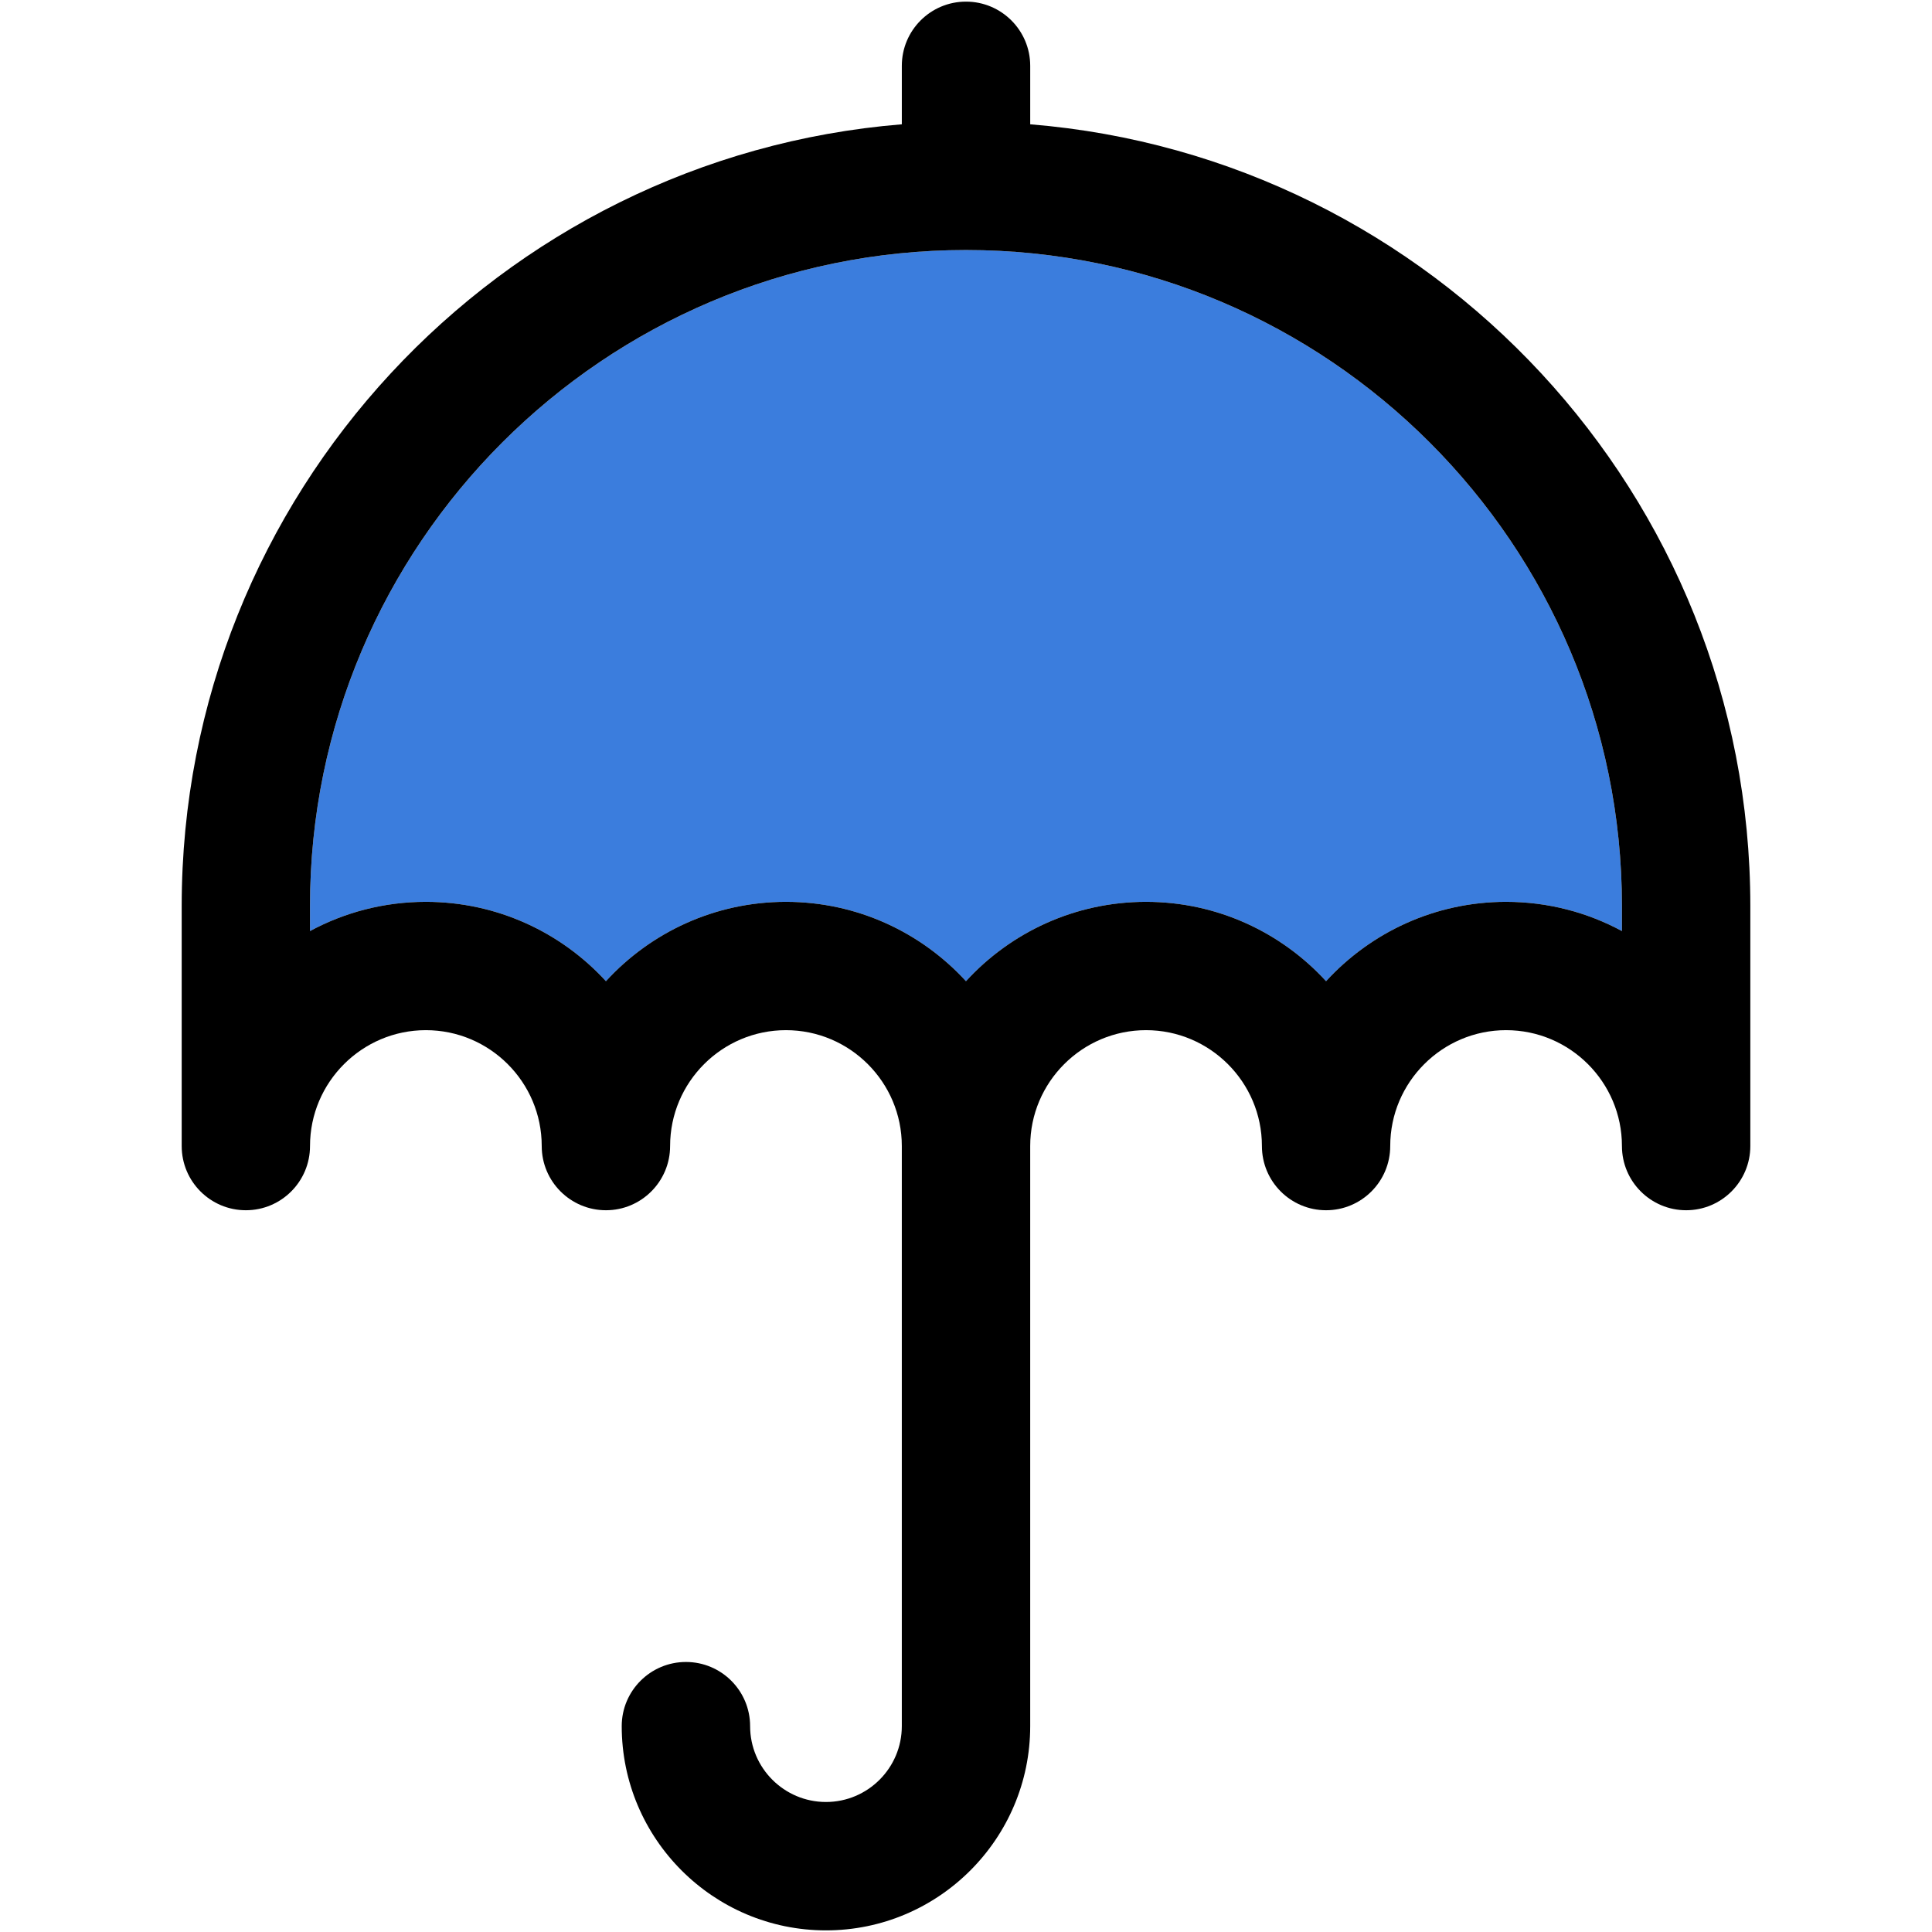
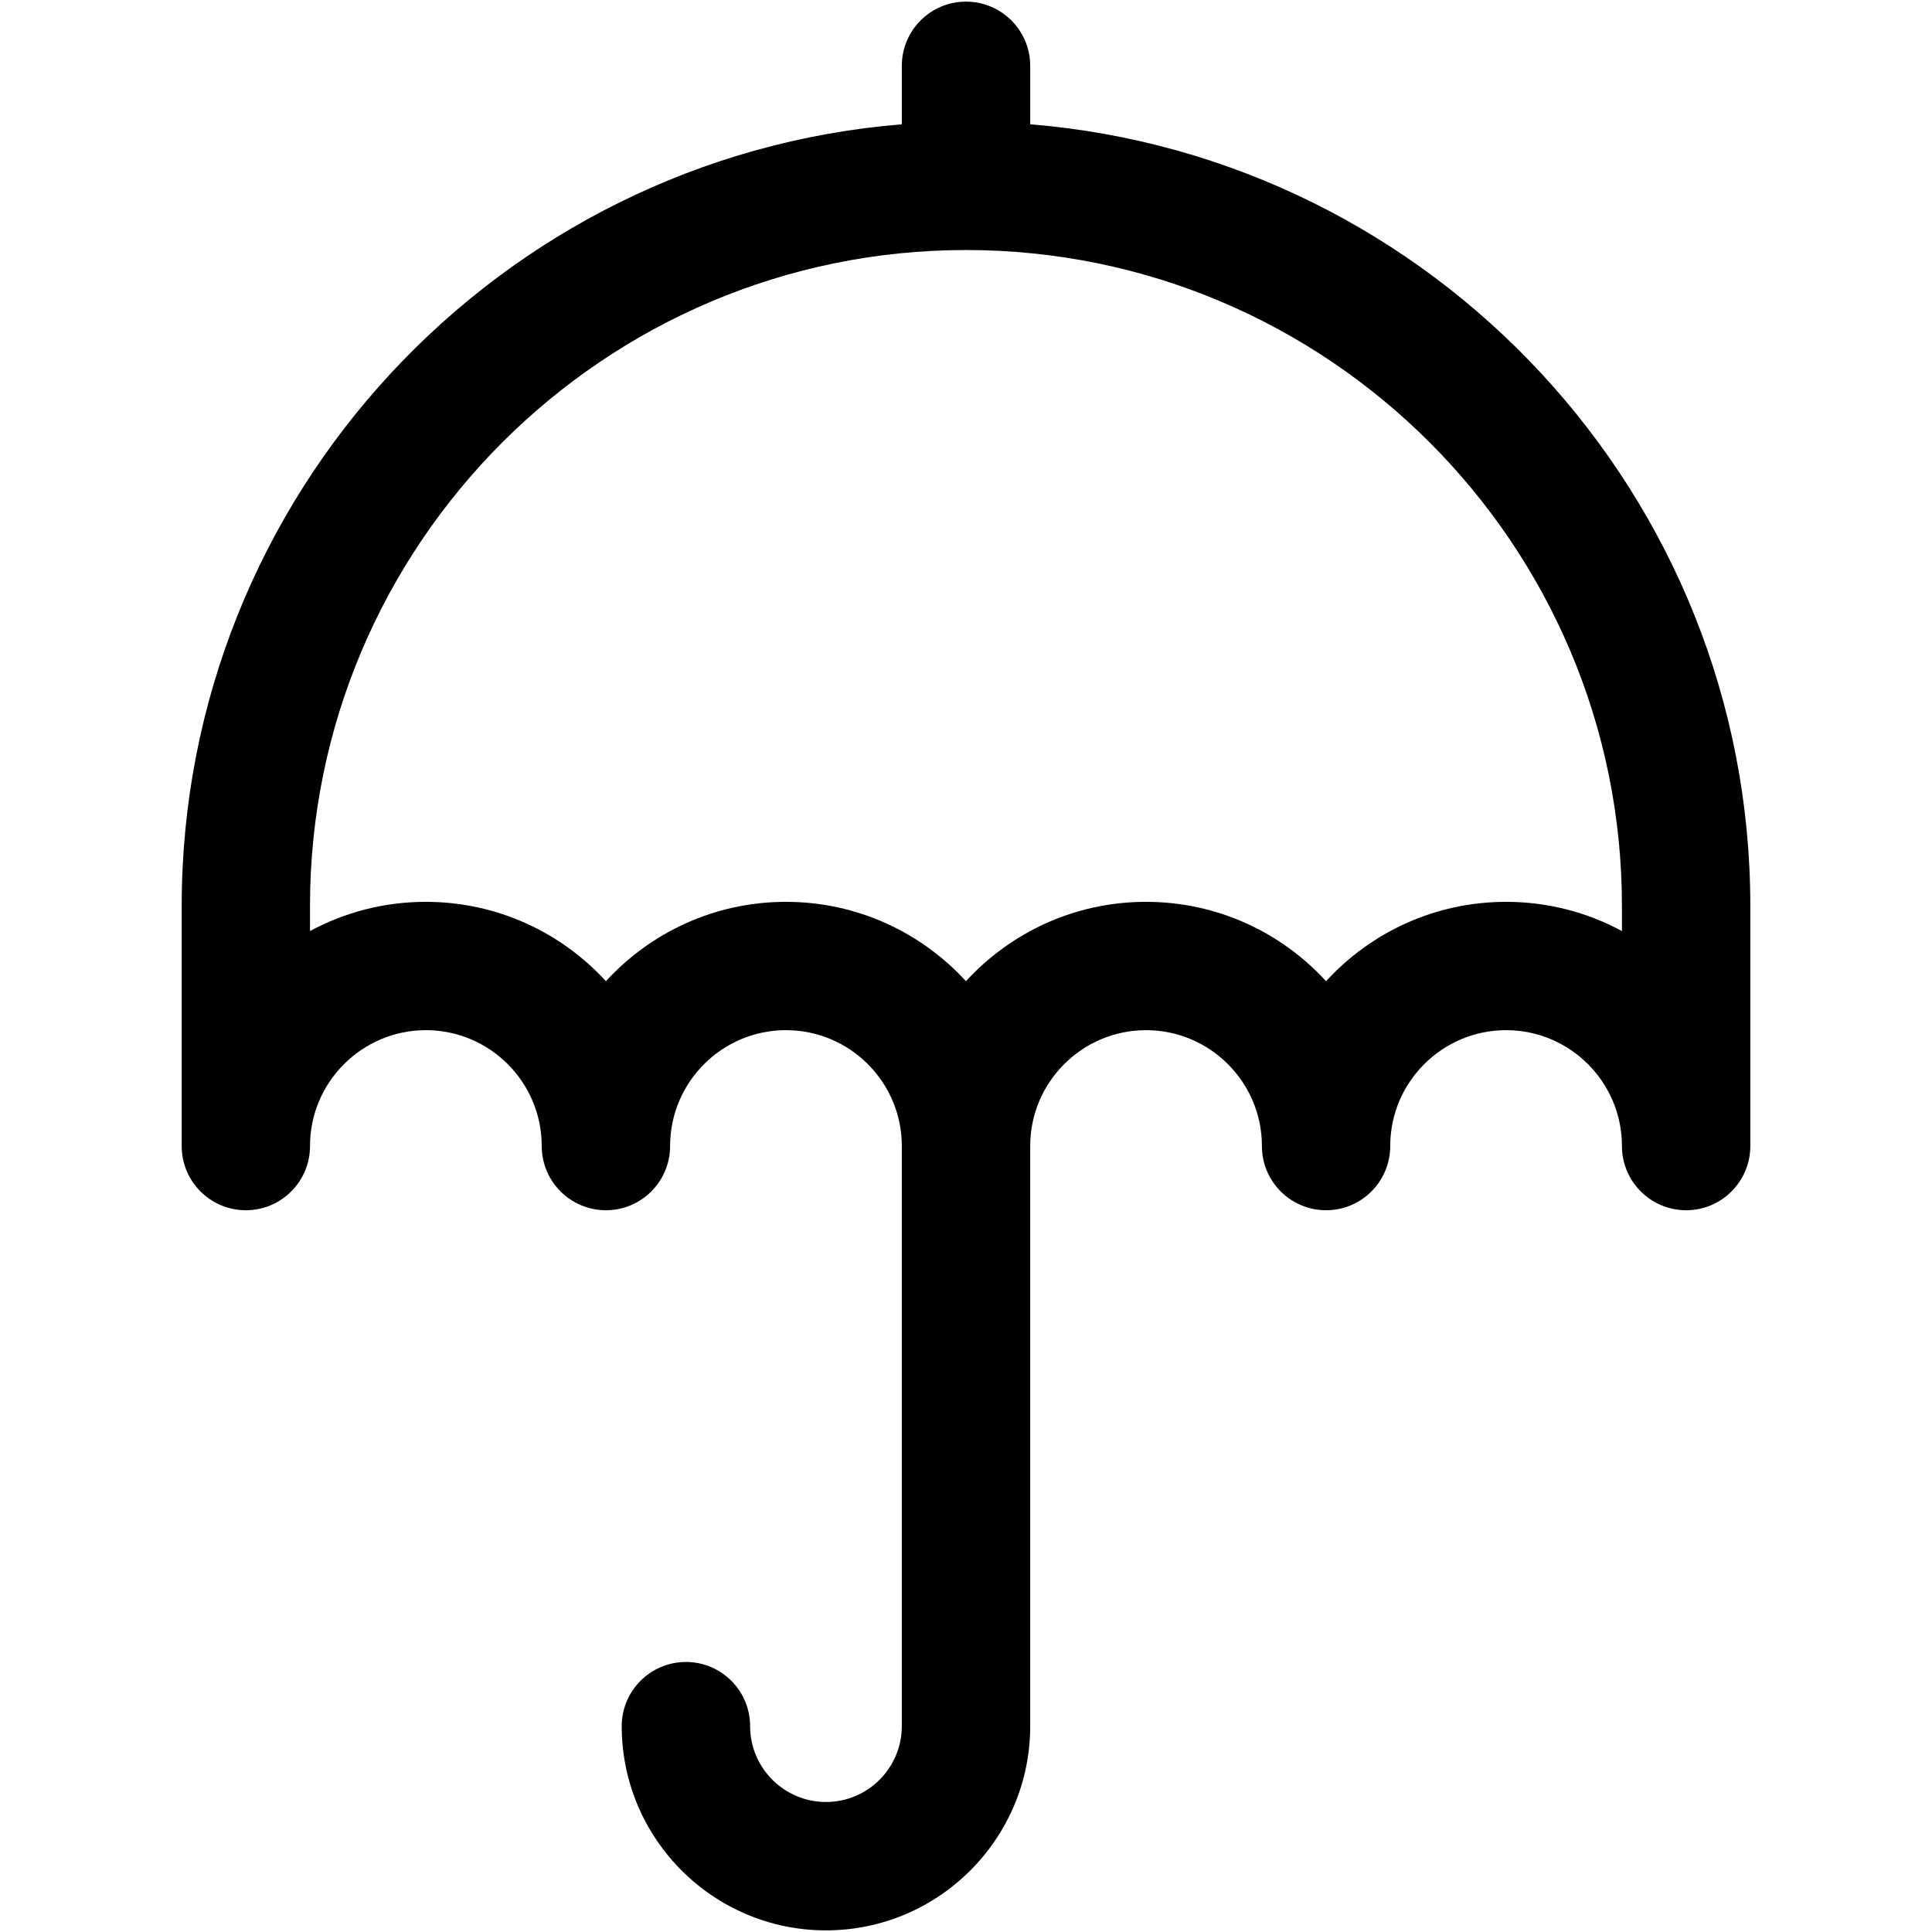
<svg xmlns="http://www.w3.org/2000/svg" version="1.1" x="0px" y="0px" viewBox="0 0 297.5 297.5" style="enable-background:new 0 0 297.5 297.5;" xml:space="preserve">
  <g id="XMLID_30_">
-     <path style="fill:#3b7ddd;" d="M249.755,139.51v3.86c-5.31-2.87-11.39-4.5-17.84-4.5c-10.96,0-20.84,4.71-27.72,12.22   c-6.88-7.51-16.76-12.22-27.72-12.22c-10.97,0-20.85,4.71-27.73,12.22c-6.88-7.51-16.76-12.22-27.72-12.22   s-20.84,4.71-27.72,12.22c-6.88-7.51-16.77-12.22-27.73-12.22c-6.45,0-12.53,1.63-17.84,4.5v-3.86   c0-55.7,45.32-101.01,101.01-101.01C204.445,38.5,249.755,83.81,249.755,139.51z" />
    <path d="M269.525,139.51v36.96c0,5.46-4.43,9.89-9.88,9.89c-5.46,0-9.89-4.43-9.89-9.89c0-9.83-8-17.84-17.84-17.84    c-9.83,0-17.84,8.01-17.84,17.84c0,5.46-4.42,9.89-9.88,9.89c-5.46,0-9.88-4.43-9.88-9.89c0-9.83-8.01-17.84-17.84-17.84    c-9.84,0-17.84,8.01-17.84,17.84v89.33c0,17.34-14.11,31.45-31.45,31.45s-31.45-14.11-31.45-31.45c0-5.45,4.43-9.88,9.89-9.88    s9.88,4.43,9.88,9.88c0,6.44,5.24,11.68,11.68,11.68c6.44,0,11.68-5.24,11.68-11.68v-89.33c0-9.83-8-17.84-17.84-17.84    s-17.84,8.01-17.84,17.84c0,5.46-4.43,9.89-9.88,9.89c-5.46,0-9.89-4.43-9.89-9.89c0-9.83-8-17.84-17.84-17.84    c-9.83,0-17.84,8.01-17.84,17.84c0,5.46-4.42,9.89-9.88,9.89s-9.88-4.43-9.88-9.89v-36.96c0-63.27,48.9-115.33,110.89-120.37    v-9.01c0-5.45,4.42-9.88,9.88-9.88c5.46,0,9.89,4.43,9.89,9.88v9.01C220.625,24.18,269.525,76.24,269.525,139.51z M249.755,143.37    v-3.86c0-55.7-45.31-101.01-101.01-101.01c-55.69,0-101.01,45.31-101.01,101.01v3.86c5.31-2.87,11.39-4.5,17.84-4.5    c10.96,0,20.85,4.71,27.73,12.22c6.88-7.51,16.76-12.22,27.72-12.22s20.84,4.71,27.72,12.22c6.88-7.51,16.76-12.22,27.73-12.22    c10.96,0,20.84,4.71,27.72,12.22c6.88-7.51,16.76-12.22,27.72-12.22C238.365,138.87,244.445,140.5,249.755,143.37z" />
  </g>
</svg>